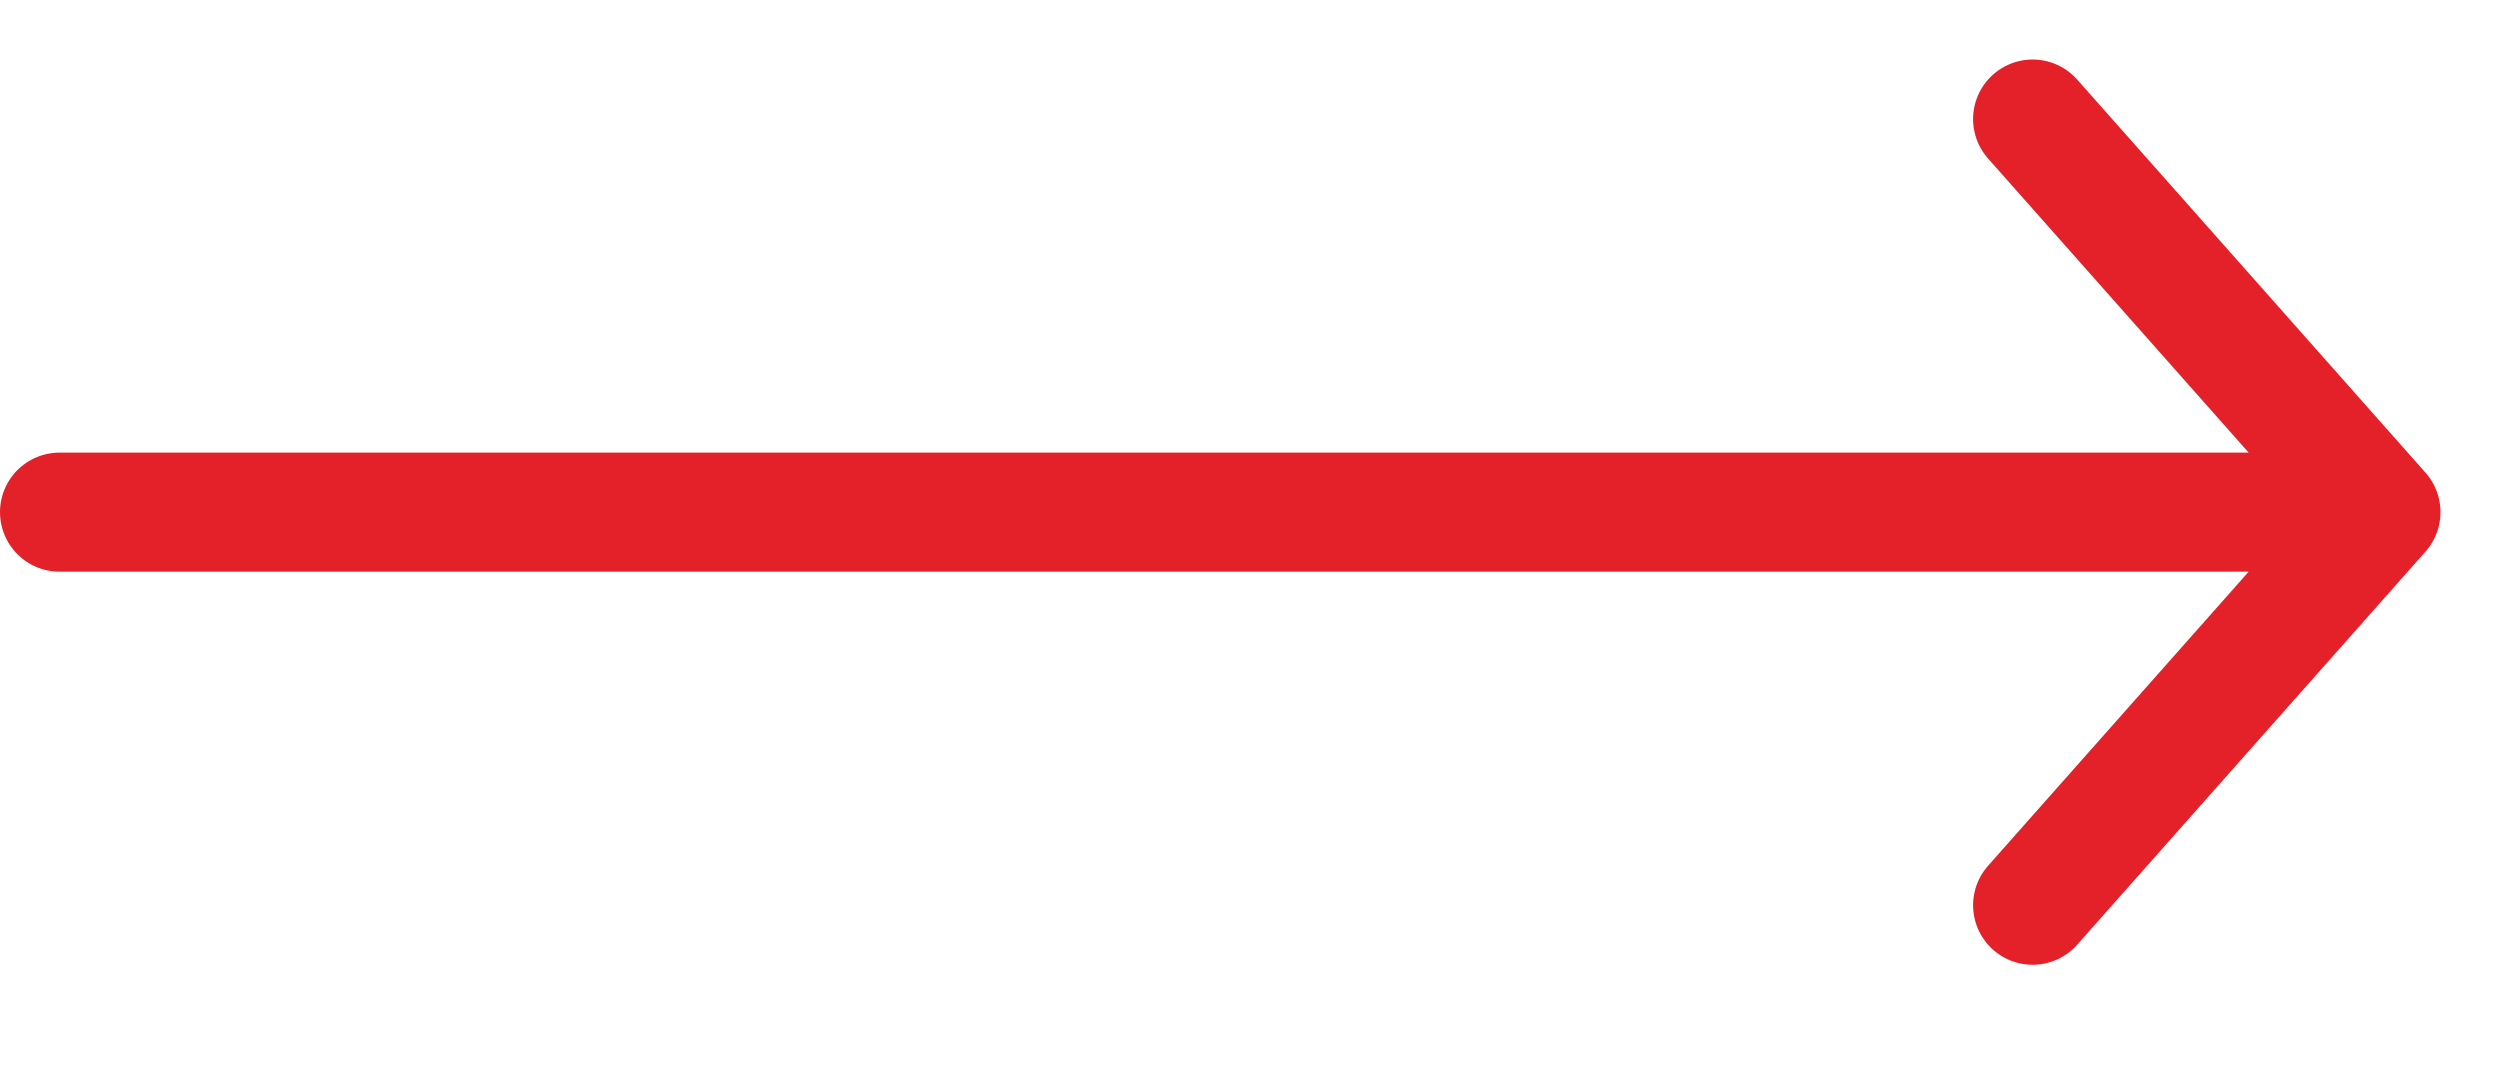
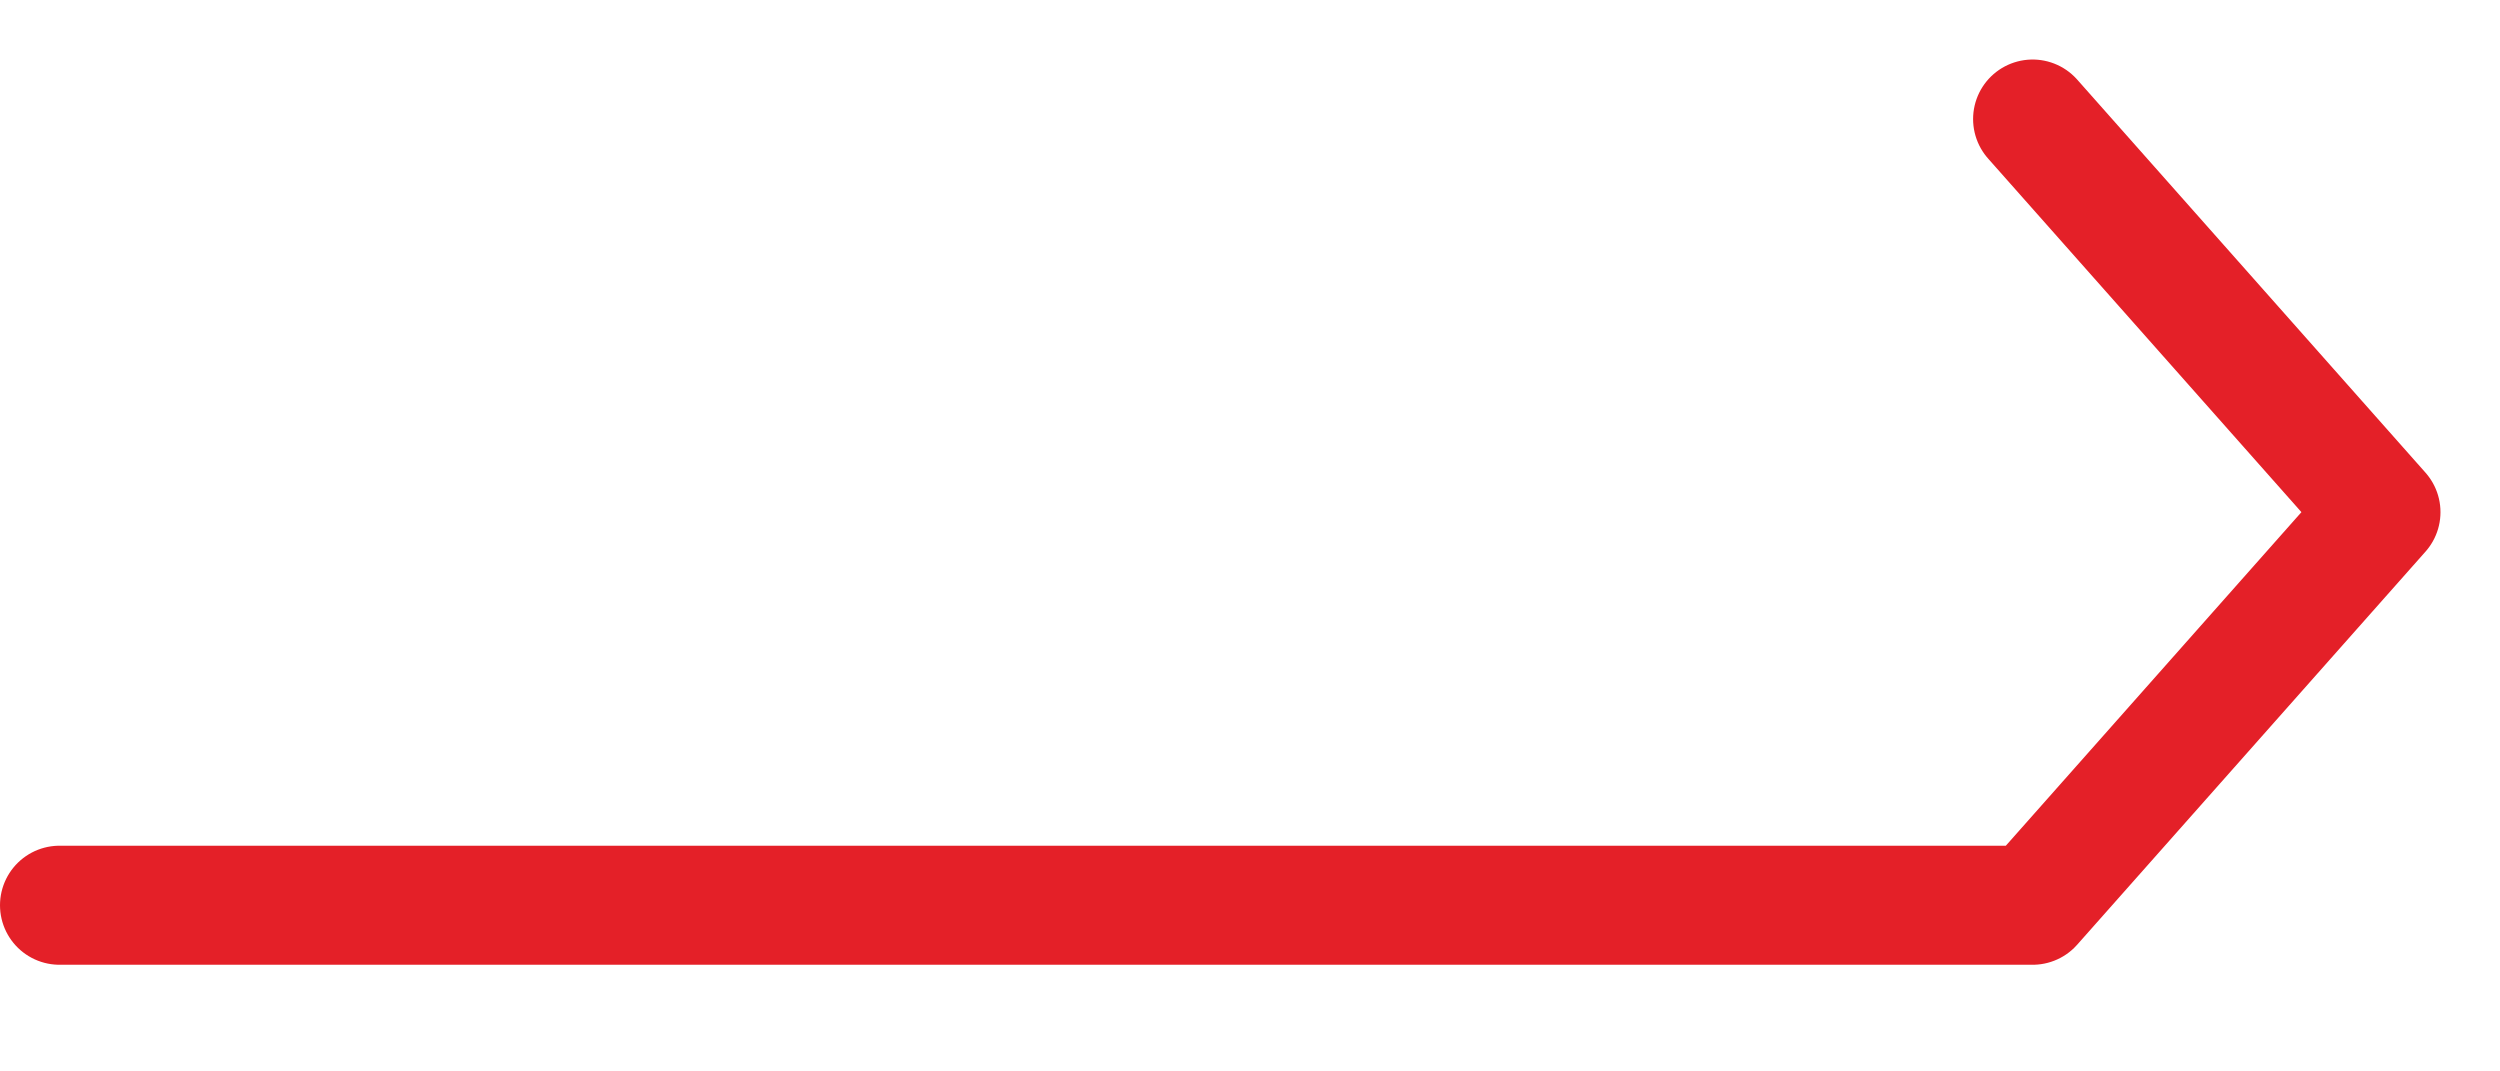
<svg xmlns="http://www.w3.org/2000/svg" width="21" height="9" viewBox="0 0 21 9" fill="none">
-   <path d="M17.074 1L20 4.302L17.074 7.604M19.594 4.302H0.5" stroke="#E42028" stroke-linecap="round" stroke-linejoin="round" />
+   <path d="M17.074 1L20 4.302L17.074 7.604H0.5" stroke="#E42028" stroke-linecap="round" stroke-linejoin="round" />
</svg>